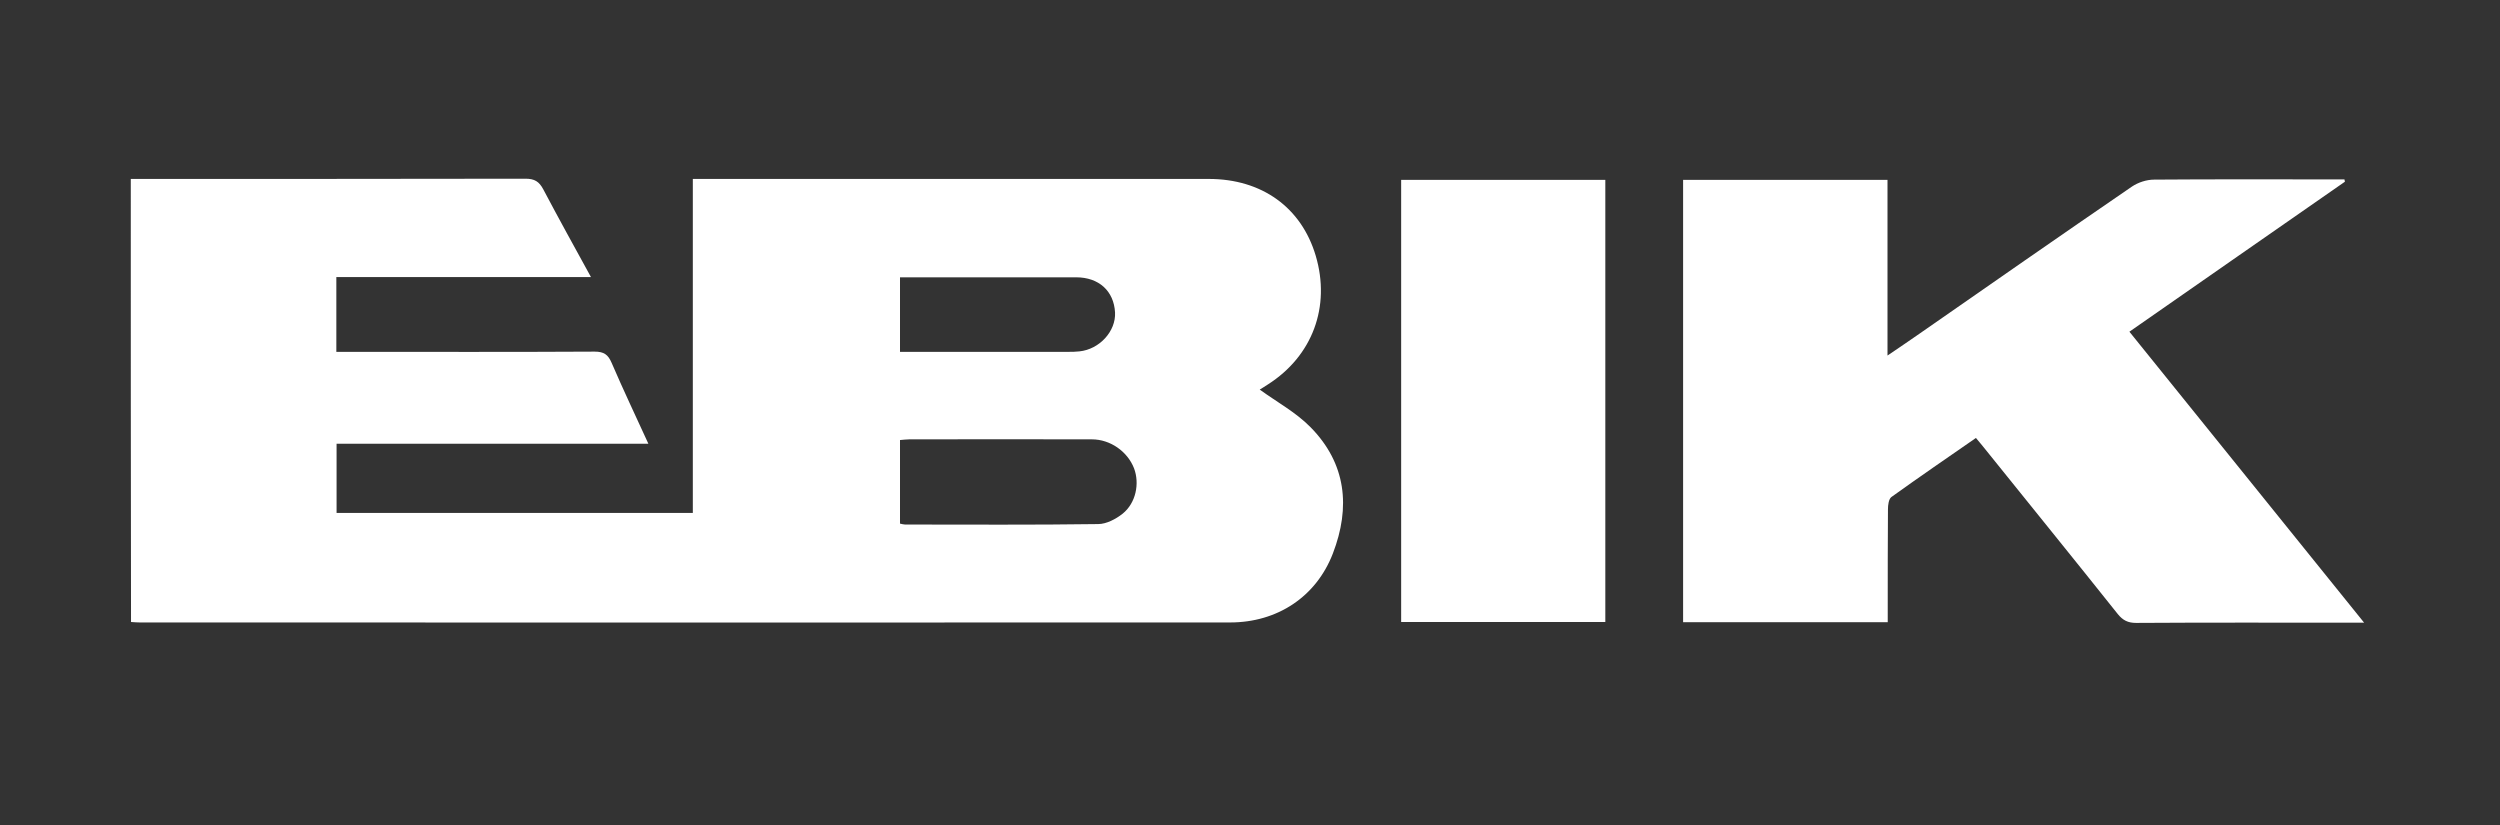
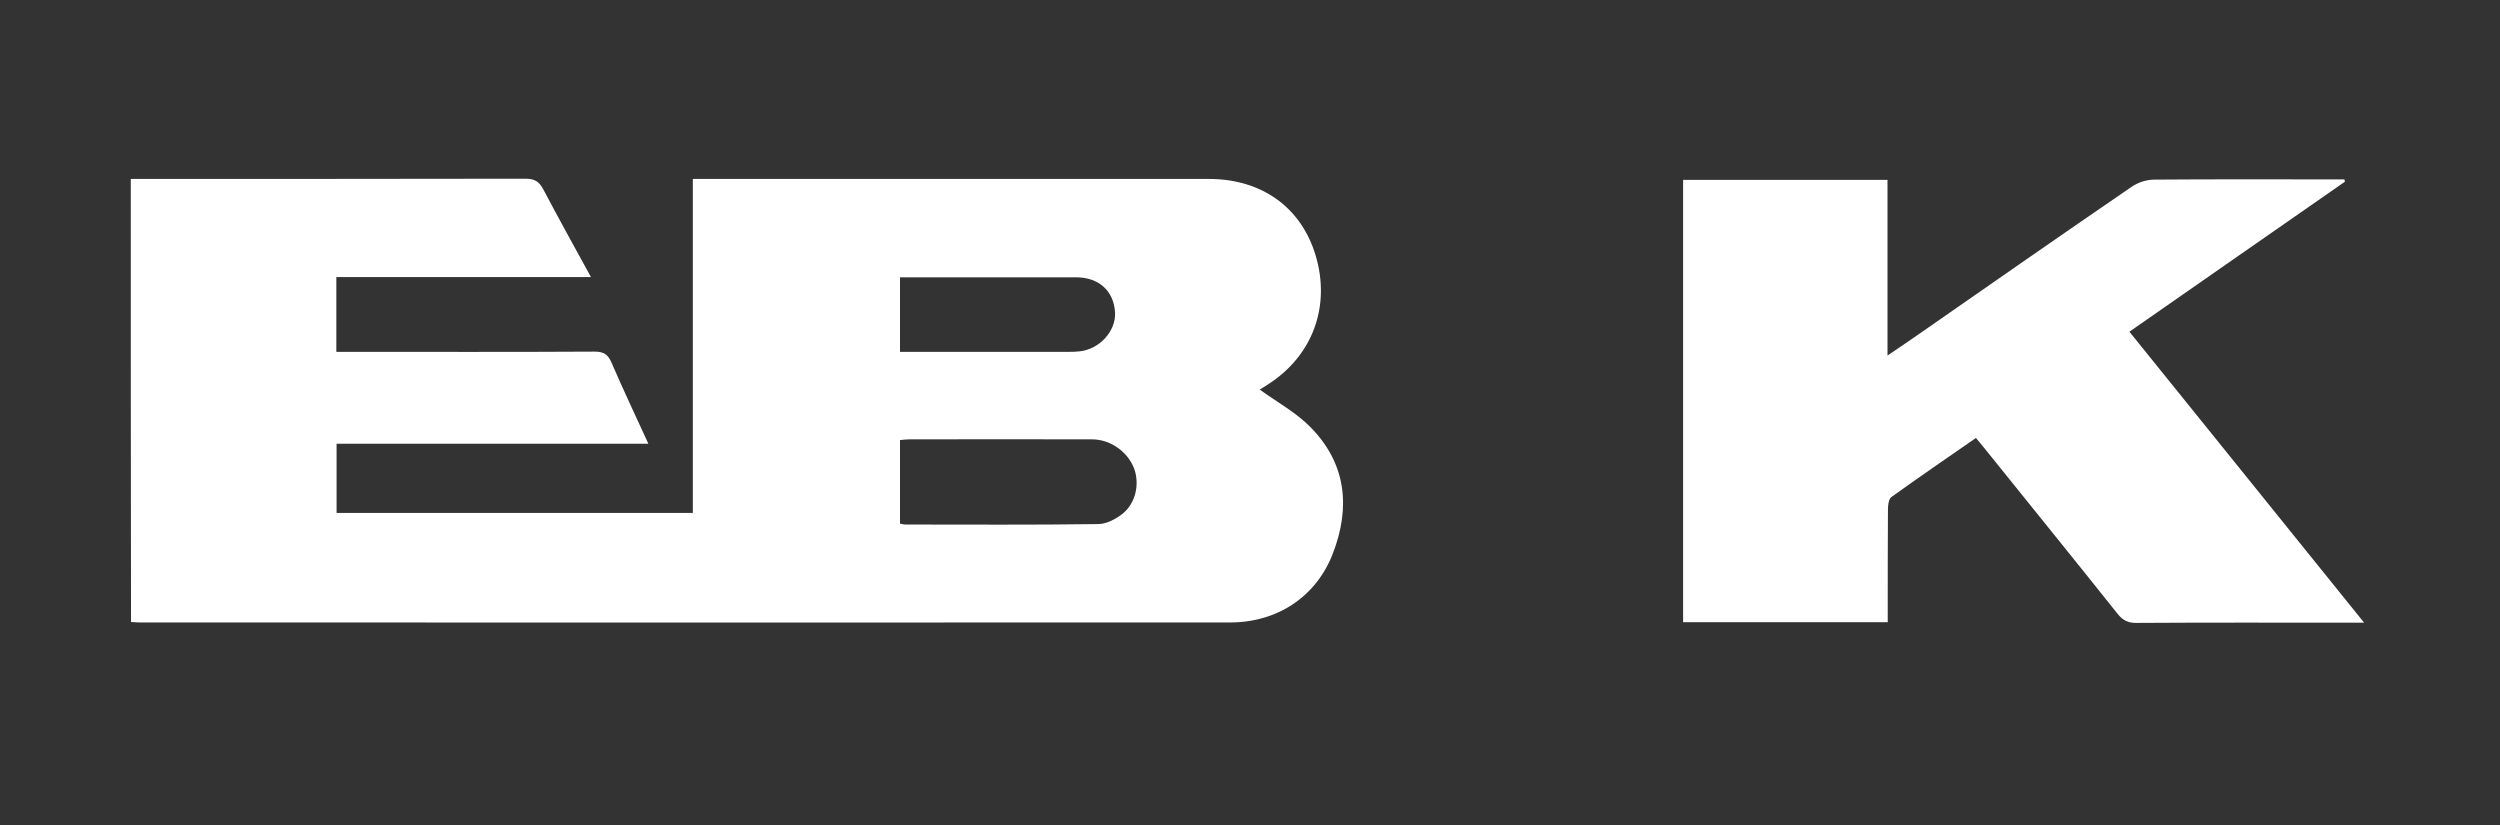
<svg xmlns="http://www.w3.org/2000/svg" version="1.1" id="Capa_1" x="0px" y="0px" viewBox="0 0 1080 356.4" style="enable-background:new 0 0 1080 356.4;" xml:space="preserve">
  <rect x="0" y="0" width="1080" height="356.4" fill="#333333" stroke="none" />
  <style type="text/css">
	.st0{fill:#FFFFFF;}
</style>
  <g>
    <path class="st0" d="M56.5,77.3c1.9,0,3.7,0,5.5,0c55,0,110,0,165-0.1c3.9,0,5.9,1.2,7.7,4.6c6.6,12.5,13.4,24.8,20.6,37.9   c-37.1,0-73.4,0-110,0c0,10.9,0,21.3,0,32.3c2.2,0,4.1,0,6.1,0c35.2,0,70.3,0.1,105.5-0.1c4,0,5.8,1.3,7.3,4.8   c5,11.6,10.4,23,15.9,35c-45.2,0-89.8,0-134.7,0c0,10.1,0,19.9,0,29.9c51.1,0,102.2,0,153.9,0c0-47.9,0-95.7,0-144.3   c2.6,0,4.5,0,6.4,0c72.2,0,144.3,0,216.5,0c22.9,0,40,12.3,46.2,33.2c6.5,22-1.4,43.3-20.7,55.6c-1.5,1-3,1.9-3.5,2.2   c7.3,5.3,15.6,9.8,21.9,16.2c15.5,15.7,17.4,34.6,9.7,54.6c-7.2,18.7-24,29.8-44.4,29.8c-157,0.1-314,0-471,0   c-1.2,0-2.3-0.1-3.8-0.2C56.5,205.1,56.5,141.5,56.5,77.3z M388.8,226.2c0.9,0.2,1.6,0.4,2.2,0.4c27.8,0,55.6,0.2,83.4-0.2   c3.6,0,7.7-2.2,10.6-4.5c5.7-4.6,7.4-13,4.9-19.6c-2.8-7.2-10.2-12.5-18.2-12.5c-26.3-0.1-52.6,0-78.9,0c-1.3,0-2.6,0.2-4,0.3   C388.8,202.3,388.8,214.2,388.8,226.2z M388.8,152c2.1,0,3.8,0,5.6,0c22.3,0,44.6,0,66.9,0c1.7,0,3.3,0,5-0.2   c8.7-0.9,15.8-8.7,15.4-16.8c-0.5-9.3-7-15.2-16.8-15.2c-23.6,0-47.3,0-70.9,0c-1.7,0-3.5,0-5.2,0   C388.8,130.9,388.8,141.2,388.8,152z" />
    <path class="st0" d="M1021.3,269c-2.8,0-4.4,0-6,0c-30.8,0-61.7-0.1-92.5,0.1c-3.5,0-5.7-1.1-7.9-3.8c-19.2-24.1-38.6-48-57.9-72   c-1-1.3-2.1-2.5-3.4-4.1c-12.3,8.5-24.5,16.9-36.5,25.5c-1.2,0.9-1.5,3.5-1.5,5.3c-0.1,14.3-0.1,28.7-0.1,43c0,1.8,0,3.6,0,5.8   c-29.7,0-58.9,0-88.4,0c0-63.7,0-127.3,0-191.1c29.4,0,58.5,0,88.3,0c0,25,0,49.9,0,75.9c5.2-3.5,9.4-6.4,13.6-9.3   c30.6-21.3,61.2-42.6,92-63.7c2.7-1.8,6.3-3,9.6-3c25.7-0.2,51.3-0.1,77-0.1c1.7,0,3.5,0,5.2,0c0.1,0.3,0.1,0.7,0.2,1   c-31,21.6-62,43.1-93.1,64.8C953.5,185,987,226.4,1021.3,269z" />
-     <path class="st0" d="M605.3,77.7c29.3,0,58.5,0,88.2,0c0,63.7,0,127.2,0,191c-29.4,0-58.6,0-88.2,0   C605.3,205.1,605.3,141.5,605.3,77.7z" />
  </g>
</svg>